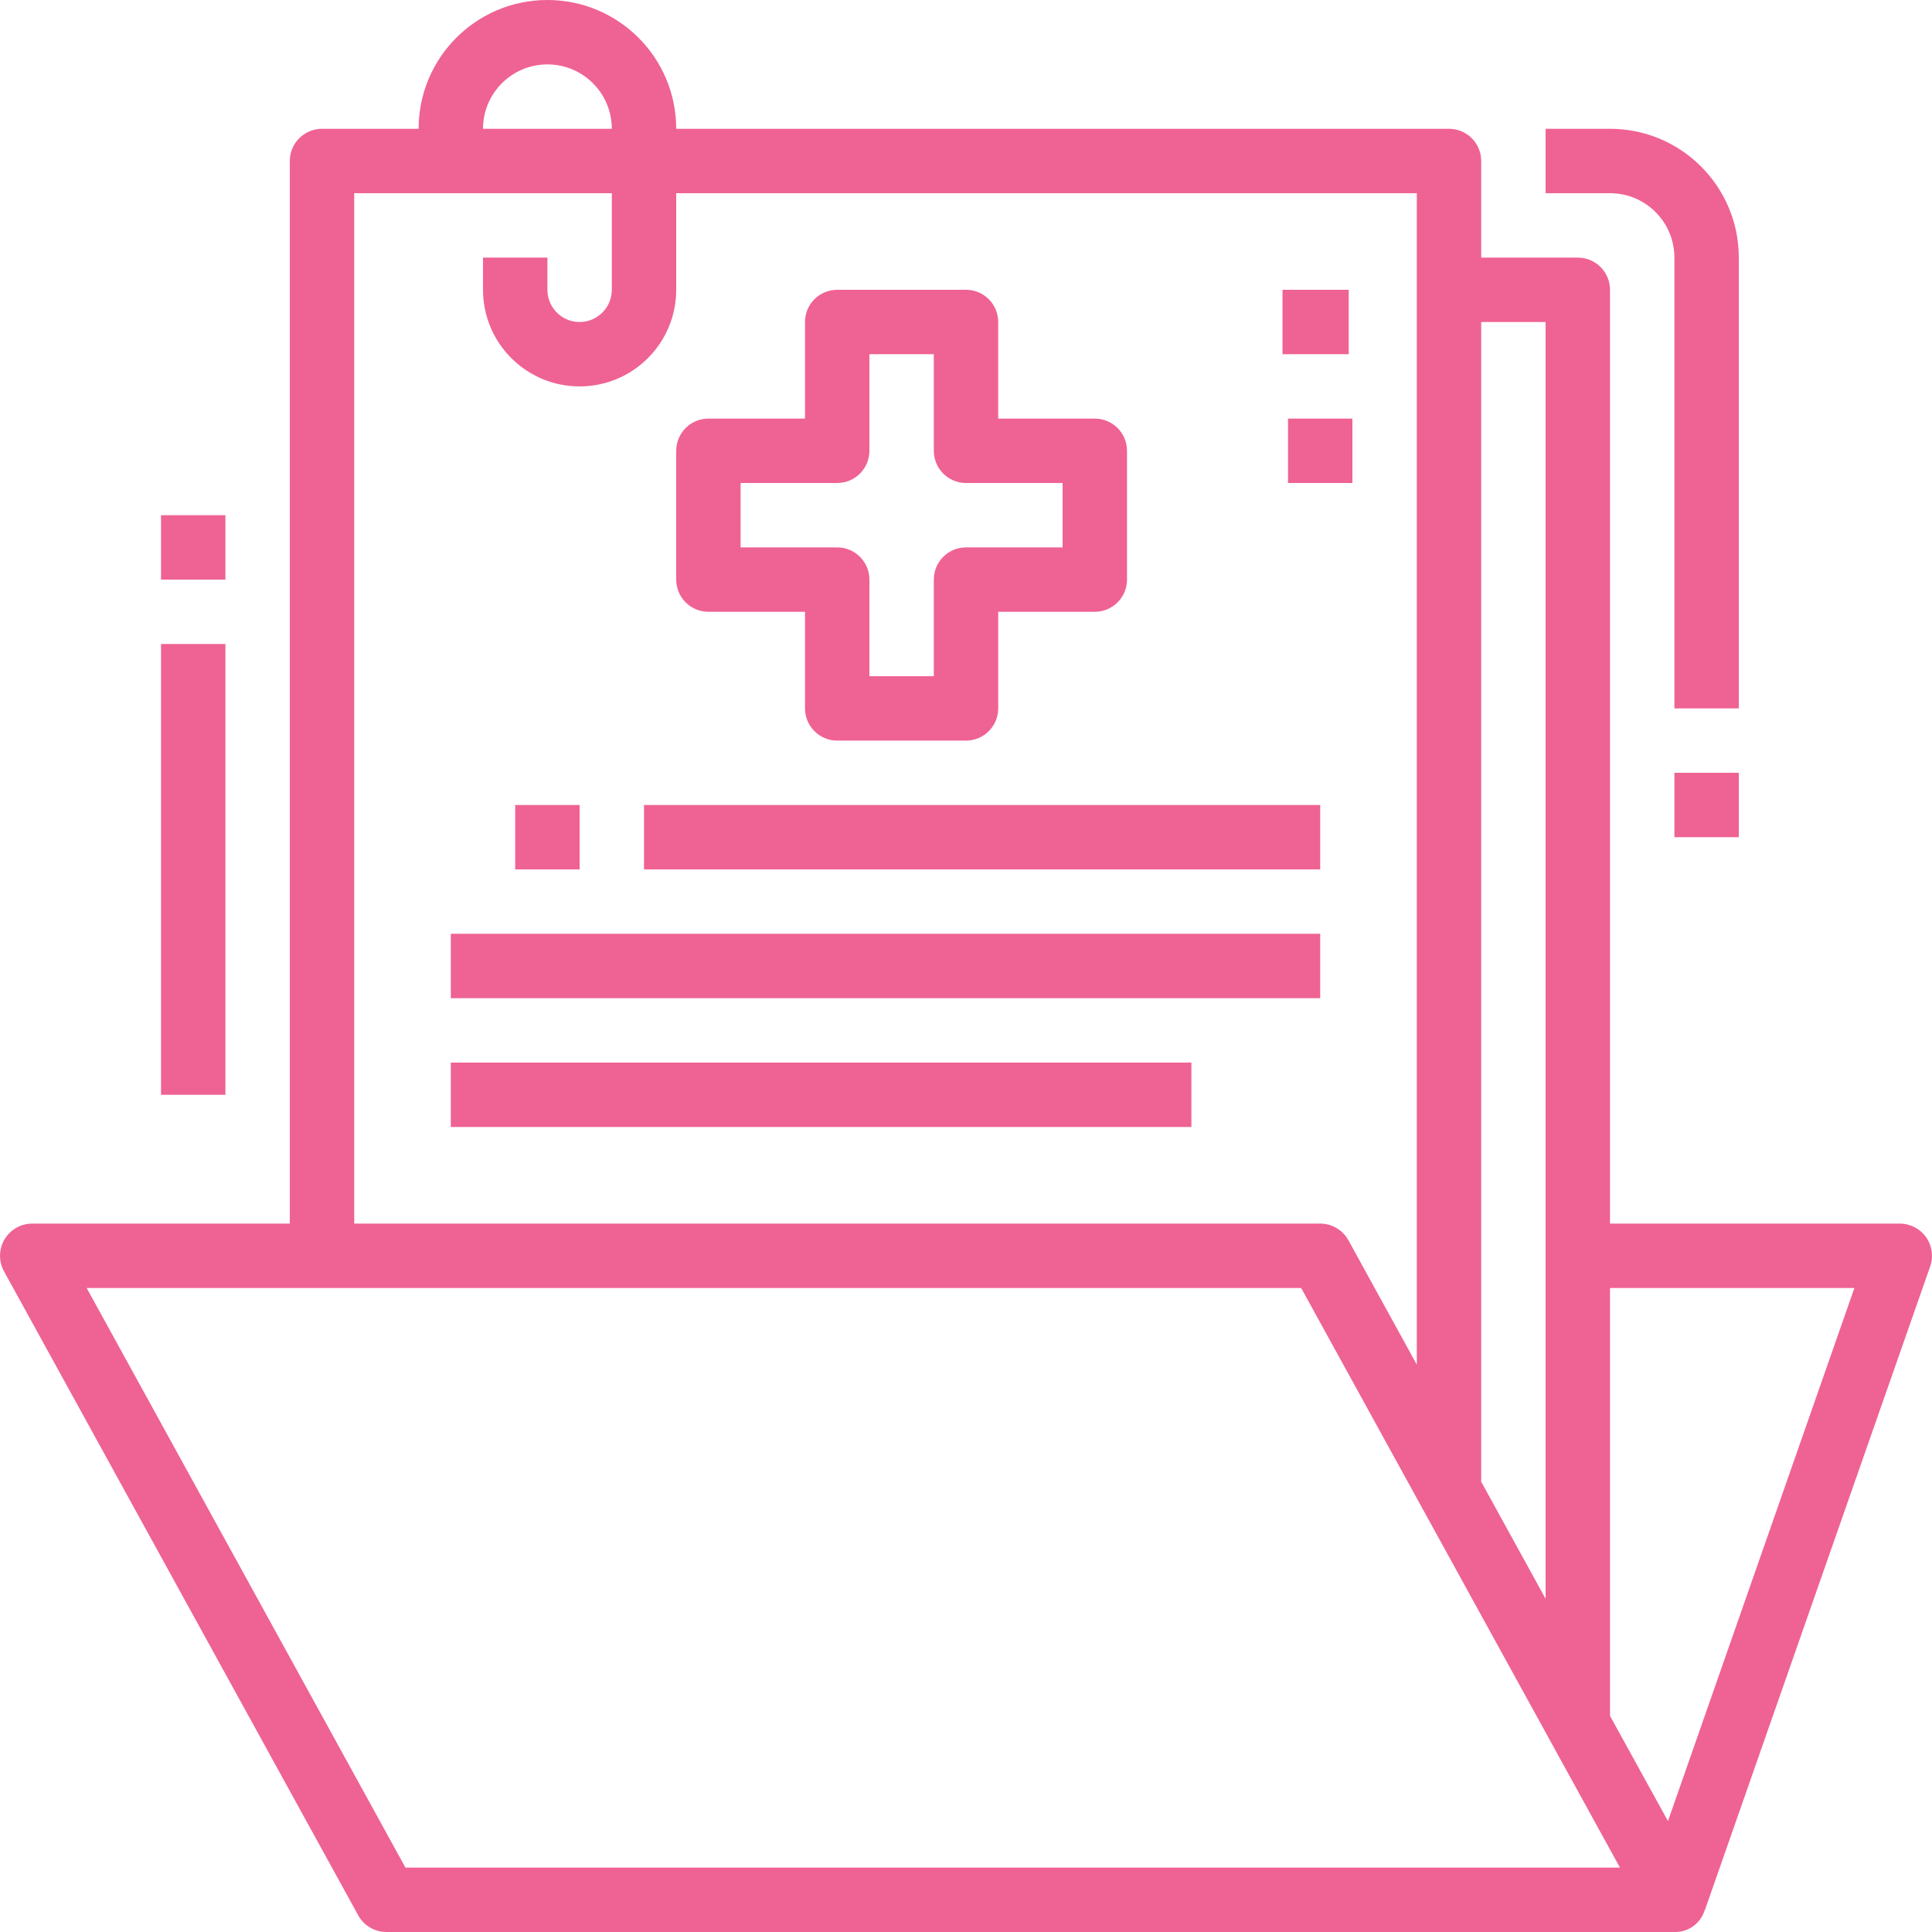
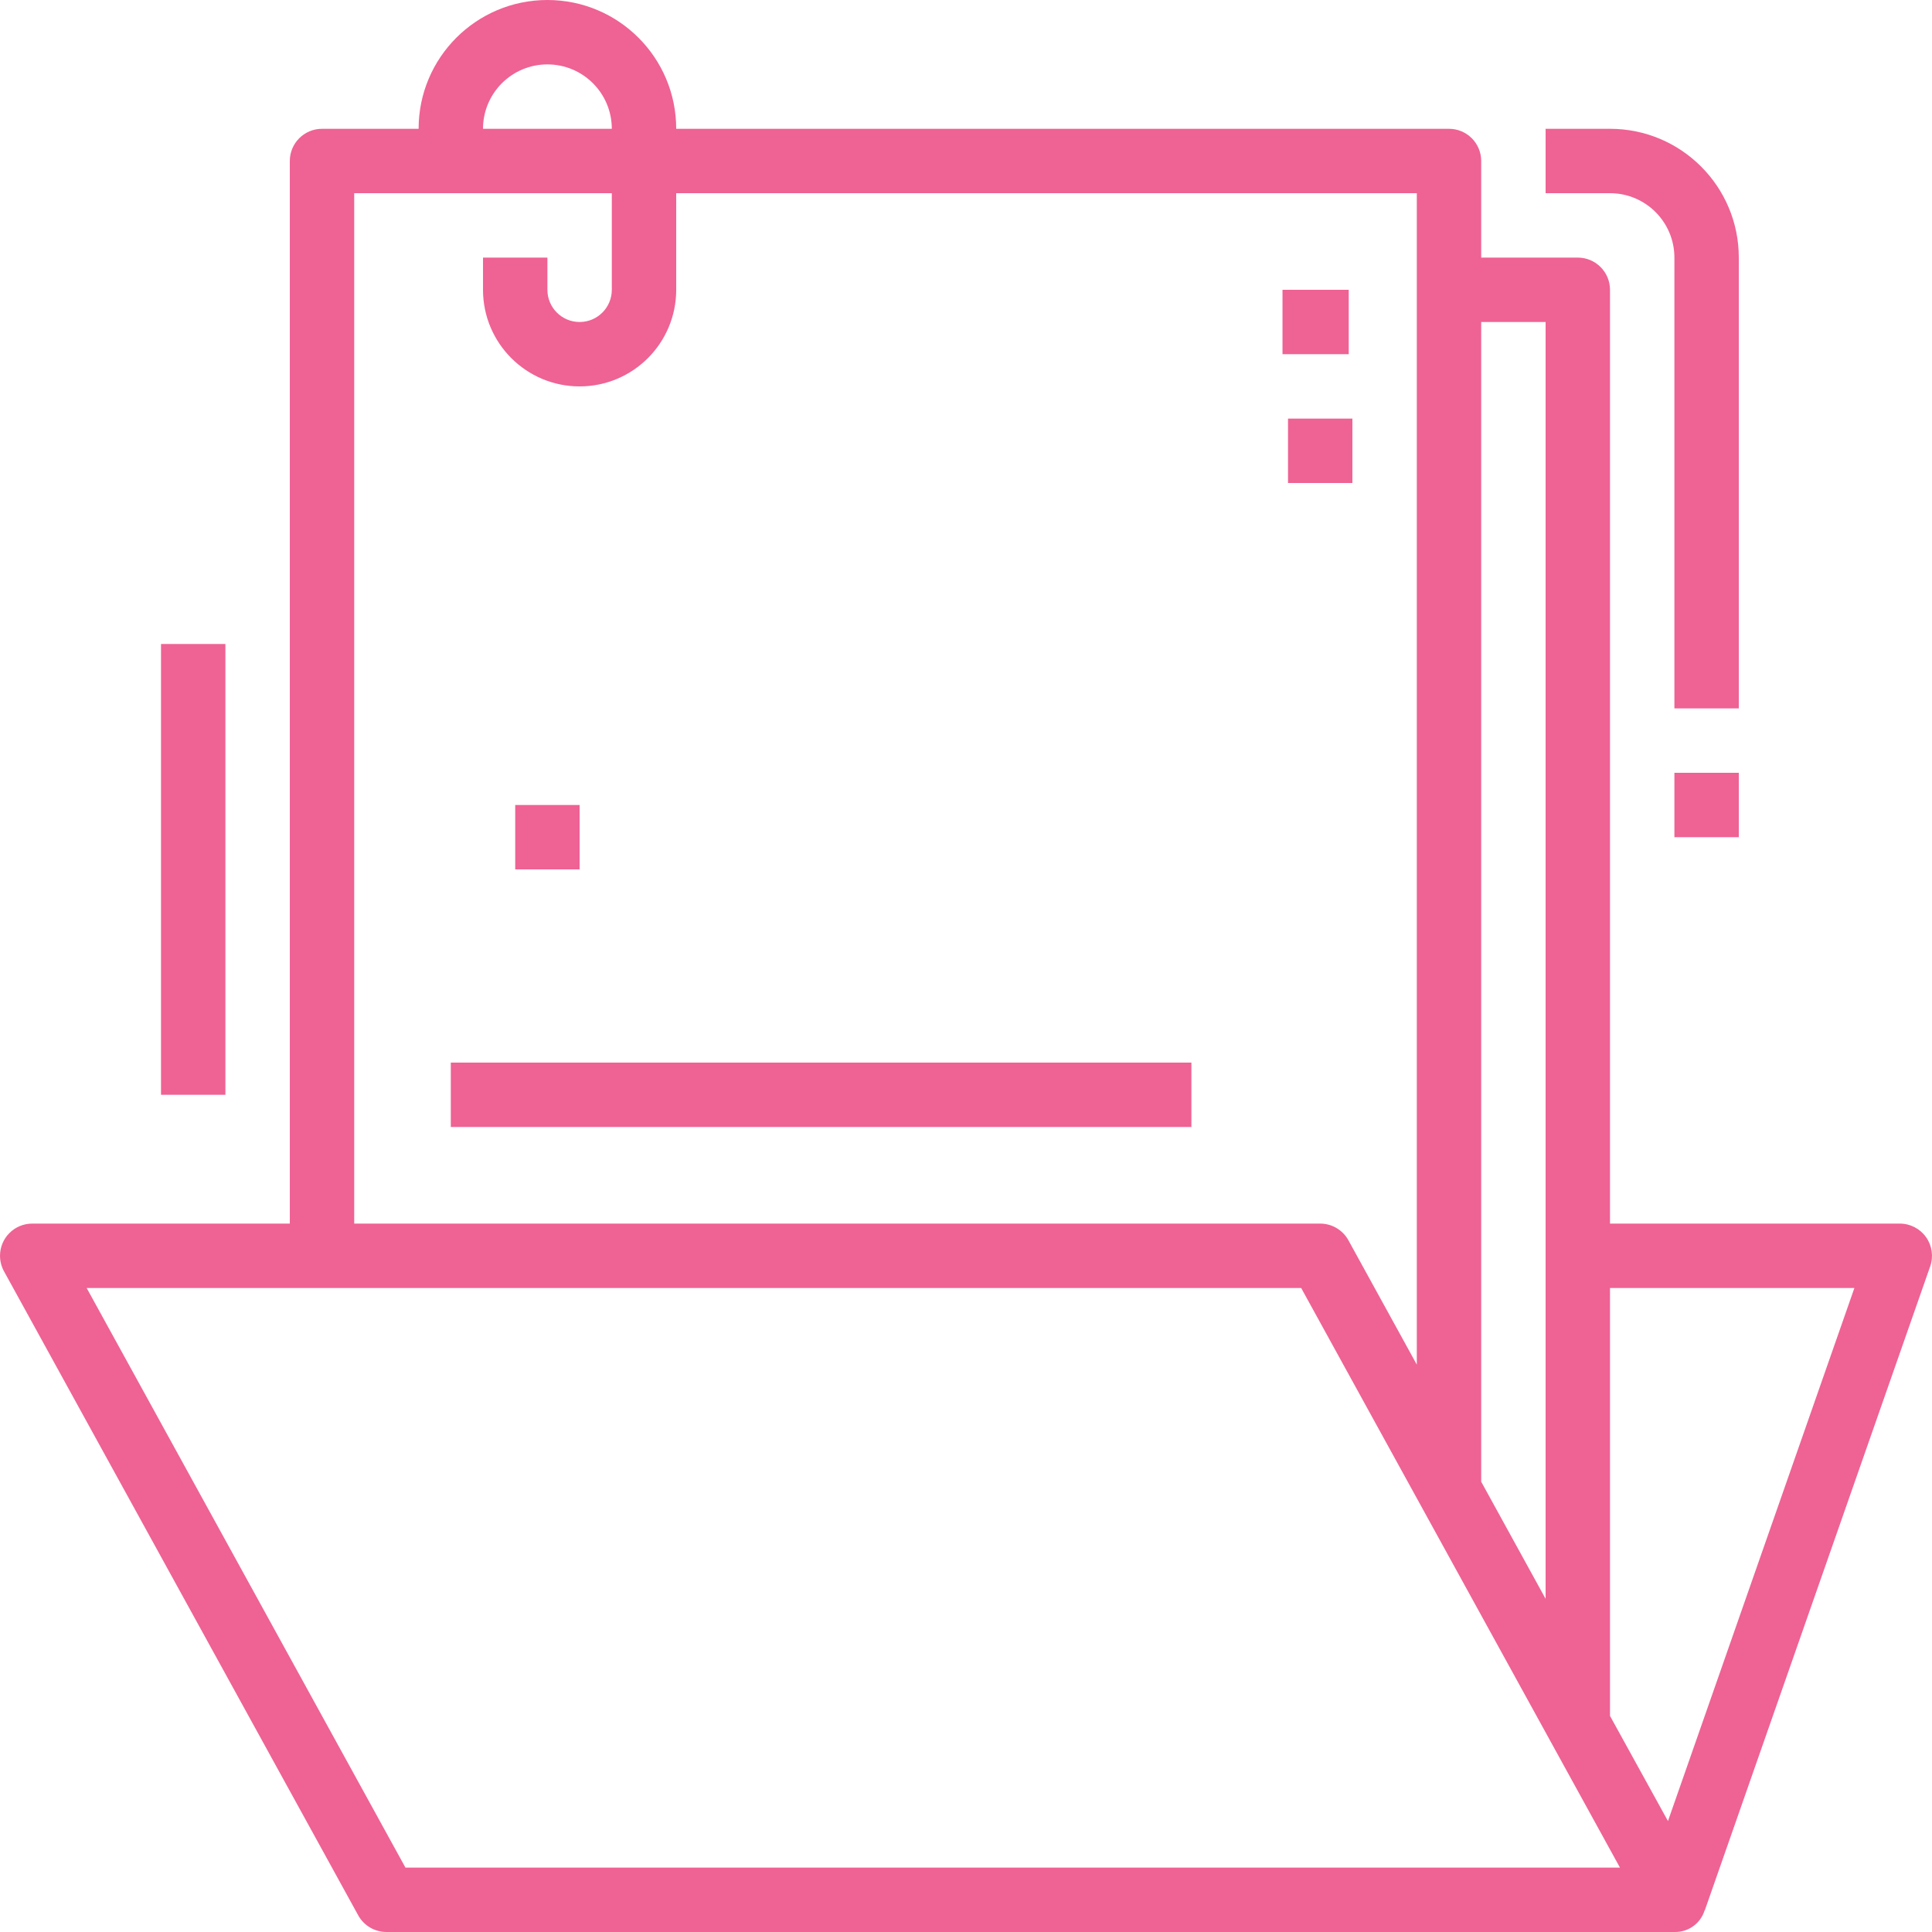
<svg xmlns="http://www.w3.org/2000/svg" version="1.1" id="Capa_1" x="0px" y="0px" viewBox="0 0 480.003 480.003" style="enable-background:new 0 0 480.003 480.003;" xml:space="preserve" width="512px" height="512px">
  <g>
    <g>
      <g>
        <path d="M478.523,307.368c-1.5-2.112-3.93-3.367-6.52-3.368h-72V72c0-4.418-3.582-8-8-8h-24V40c0-4.418-3.582-8-8-8h-192    c0-17.673-14.327-32-32-32s-32,14.327-32,32h-24c-4.418,0-8,3.582-8,8v264h-64c-4.418,0.001-7.999,3.583-7.999,8.001    c0,1.348,0.341,2.674,0.991,3.855l88,160c1.406,2.556,4.091,4.144,7.008,4.144h320c3.425,0.098,6.495-2.101,7.504-5.376h0.048    l56-160C480.404,312.181,480.02,309.478,478.523,307.368z M368.003,368V80h16v317.224L367.931,368H368.003z M136.003,16    c8.837,0,16,7.163,16,16h-32C120.003,23.163,127.167,16,136.003,16z M88.003,48h64v24c0,4.418-3.582,8-8,8s-8-3.582-8-8v-8h-16v8    c0,13.255,10.745,24,24,24s24-10.745,24-24V48h184v291.04l-16.992-30.896c-1.406-2.556-4.091-4.143-7.008-4.144h-240V48z     M100.731,464l-79.2-144h301.744l79.2,144H100.731z M414.403,452.44l-14.4-26.128V320h60.72L414.403,452.44z" data-original="#000000" class="active-path" data-old_color="#000000" fill="#EF6294" />
      </g>
    </g>
    <g>
      <g>
        <path d="M400.003,32h-16v16h16c8.837,0,16,7.163,16,16v112h16V64C432.003,46.327,417.676,32,400.003,32z" data-original="#000000" class="active-path" data-old_color="#000000" fill="#EF6294" />
      </g>
    </g>
    <g>
      <g>
        <rect x="416.003" y="192" width="16" height="16" data-original="#000000" class="active-path" data-old_color="#000000" fill="#EF6294" />
      </g>
    </g>
    <g>
      <g>
        <rect x="40.003" y="160" width="16" height="112" data-original="#000000" class="active-path" data-old_color="#000000" fill="#EF6294" />
      </g>
    </g>
    <g>
      <g>
-         <rect x="40.003" y="128" width="16" height="16" data-original="#000000" class="active-path" data-old_color="#000000" fill="#EF6294" />
-       </g>
+         </g>
    </g>
    <g>
      <g>
-         <path d="M272.003,104h-24V80c0-4.418-3.582-8-8-8h-32c-4.418,0-8,3.582-8,8v24h-24c-4.418,0-8,3.582-8,8v32c0,4.418,3.582,8,8,8    h24v24c0,4.418,3.582,8,8,8h32c4.418,0,8-3.582,8-8v-24h24c4.418,0,8-3.582,8-8v-32C280.003,107.582,276.421,104,272.003,104z     M264.003,136h-24c-4.418,0-8,3.582-8,8v24h-16v-24c0-4.418-3.582-8-8-8h-24v-16h24c4.418,0,8-3.582,8-8V88h16v24    c0,4.418,3.582,8,8,8h24V136z" data-original="#000000" class="active-path" data-old_color="#000000" fill="#EF6294" />
-       </g>
+         </g>
    </g>
    <g>
      <g>
        <rect x="128.003" y="200" width="16" height="16" data-original="#000000" class="active-path" data-old_color="#000000" fill="#EF6294" />
      </g>
    </g>
    <g>
      <g>
-         <rect x="160.003" y="200" width="168" height="16" data-original="#000000" class="active-path" data-old_color="#000000" fill="#EF6294" />
-       </g>
+         </g>
    </g>
    <g>
      <g>
-         <rect x="112.003" y="232" width="216" height="16" data-original="#000000" class="active-path" data-old_color="#000000" fill="#EF6294" />
-       </g>
+         </g>
    </g>
    <g>
      <g>
        <rect x="112.003" y="264" width="184" height="16" data-original="#000000" class="active-path" data-old_color="#000000" fill="#EF6294" />
      </g>
    </g>
    <g>
      <g>
        <rect x="318.635" y="72" width="16.456" height="16" data-original="#000000" class="active-path" data-old_color="#000000" fill="#EF6294" />
      </g>
    </g>
    <g>
      <g>
        <rect x="320.003" y="104" width="16" height="16" data-original="#000000" class="active-path" data-old_color="#000000" fill="#EF6294" />
      </g>
    </g>
  </g>
</svg>